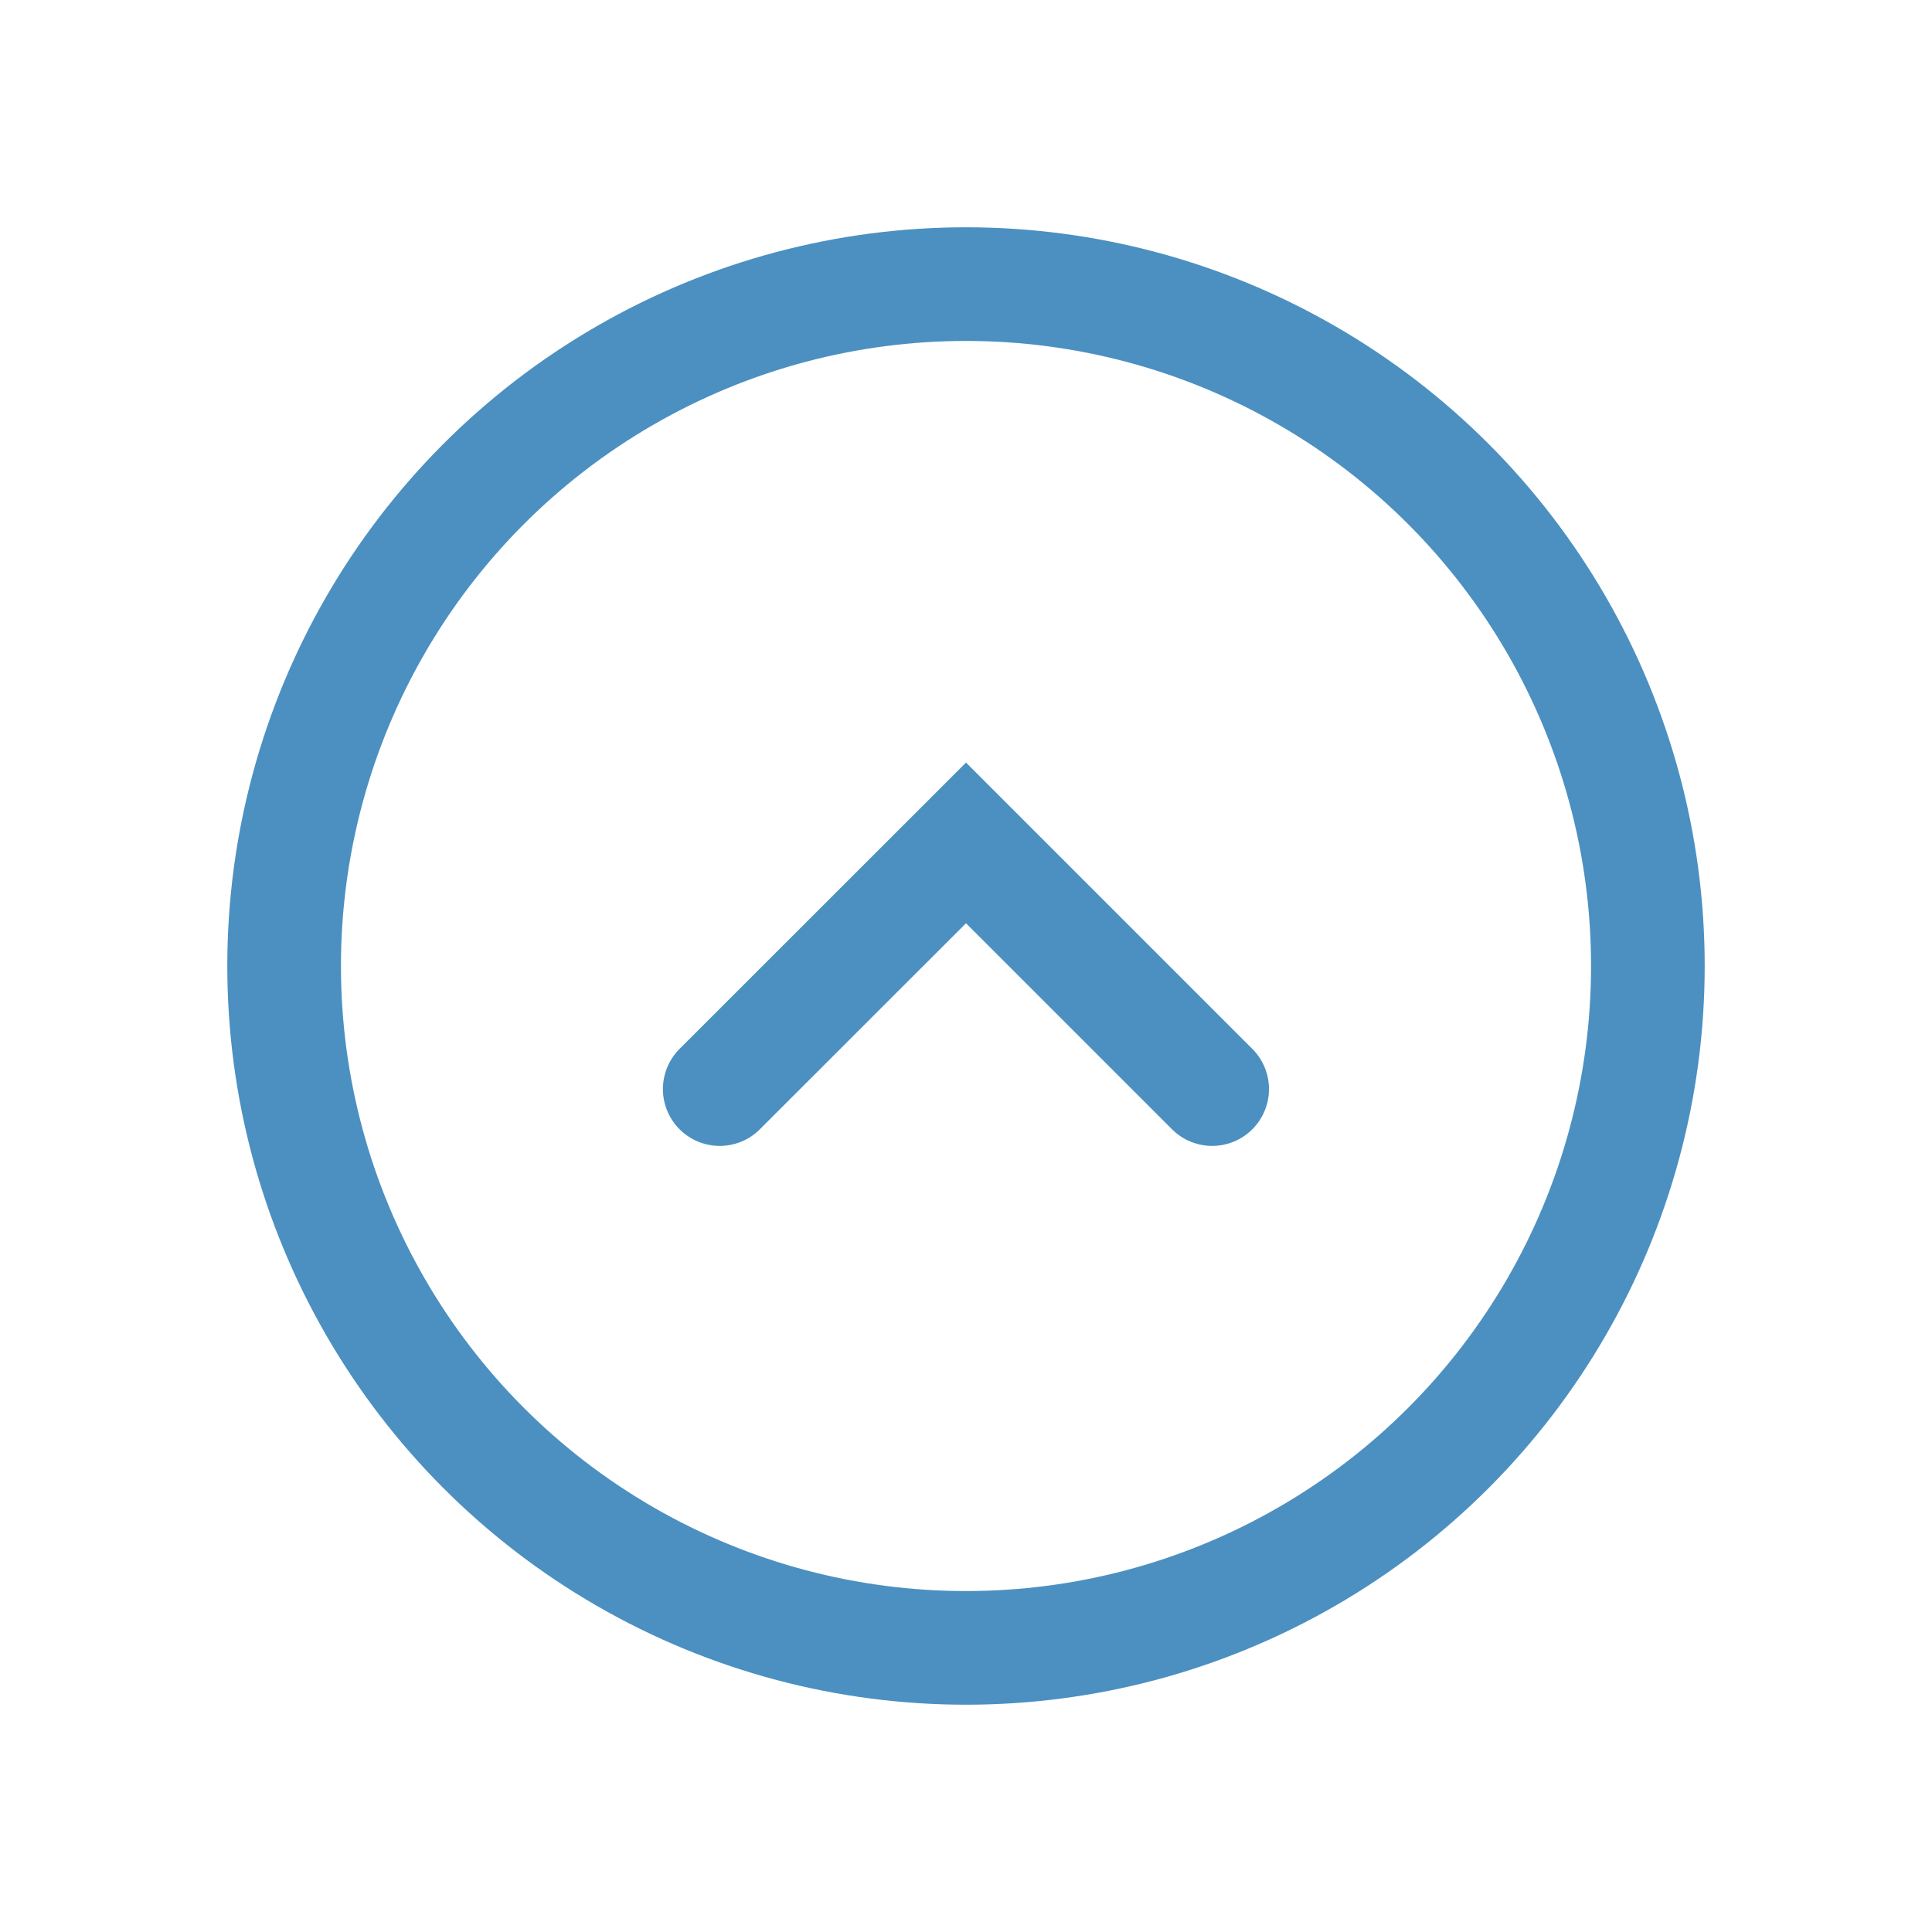
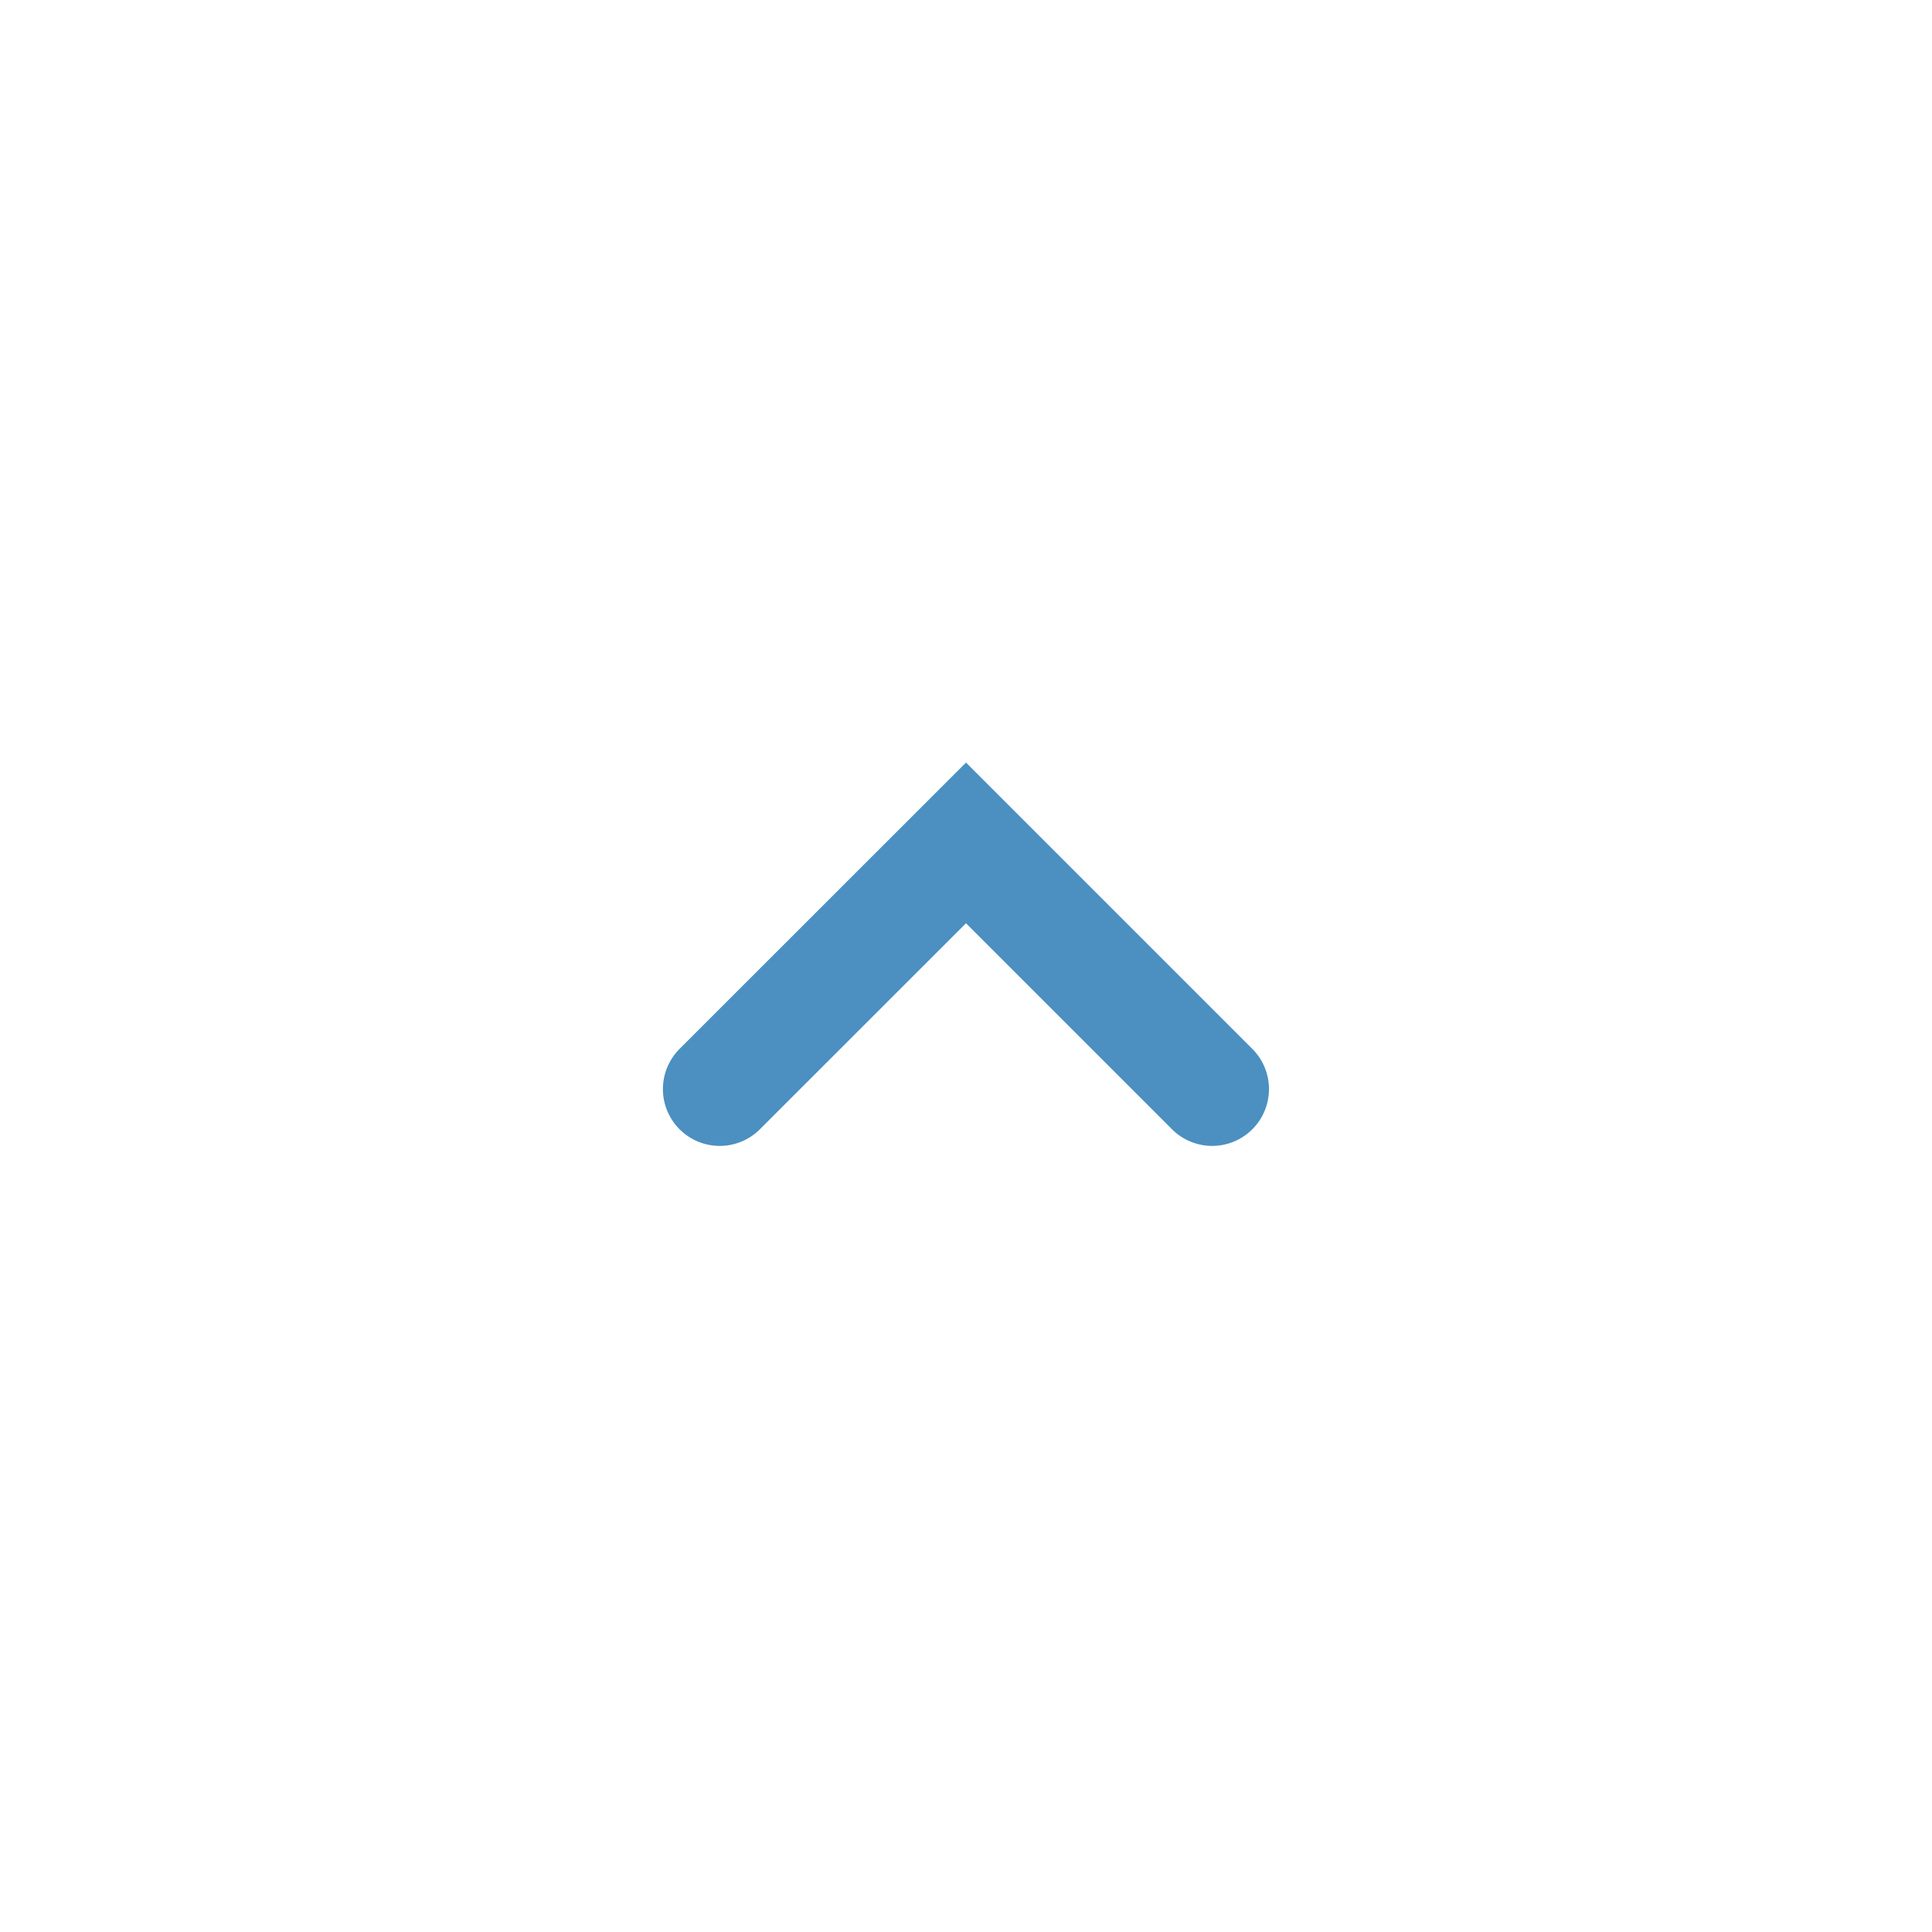
<svg xmlns="http://www.w3.org/2000/svg" width="17" height="17" viewBox="0 0 17 17" fill="none">
  <path d="M6.333 9.583L8.5 7.417L10.666 9.583" stroke="#4B90C1" stroke-linecap="round" />
-   <circle cx="8.5" cy="8.5" r="6" stroke="#4B90C1" />
</svg>